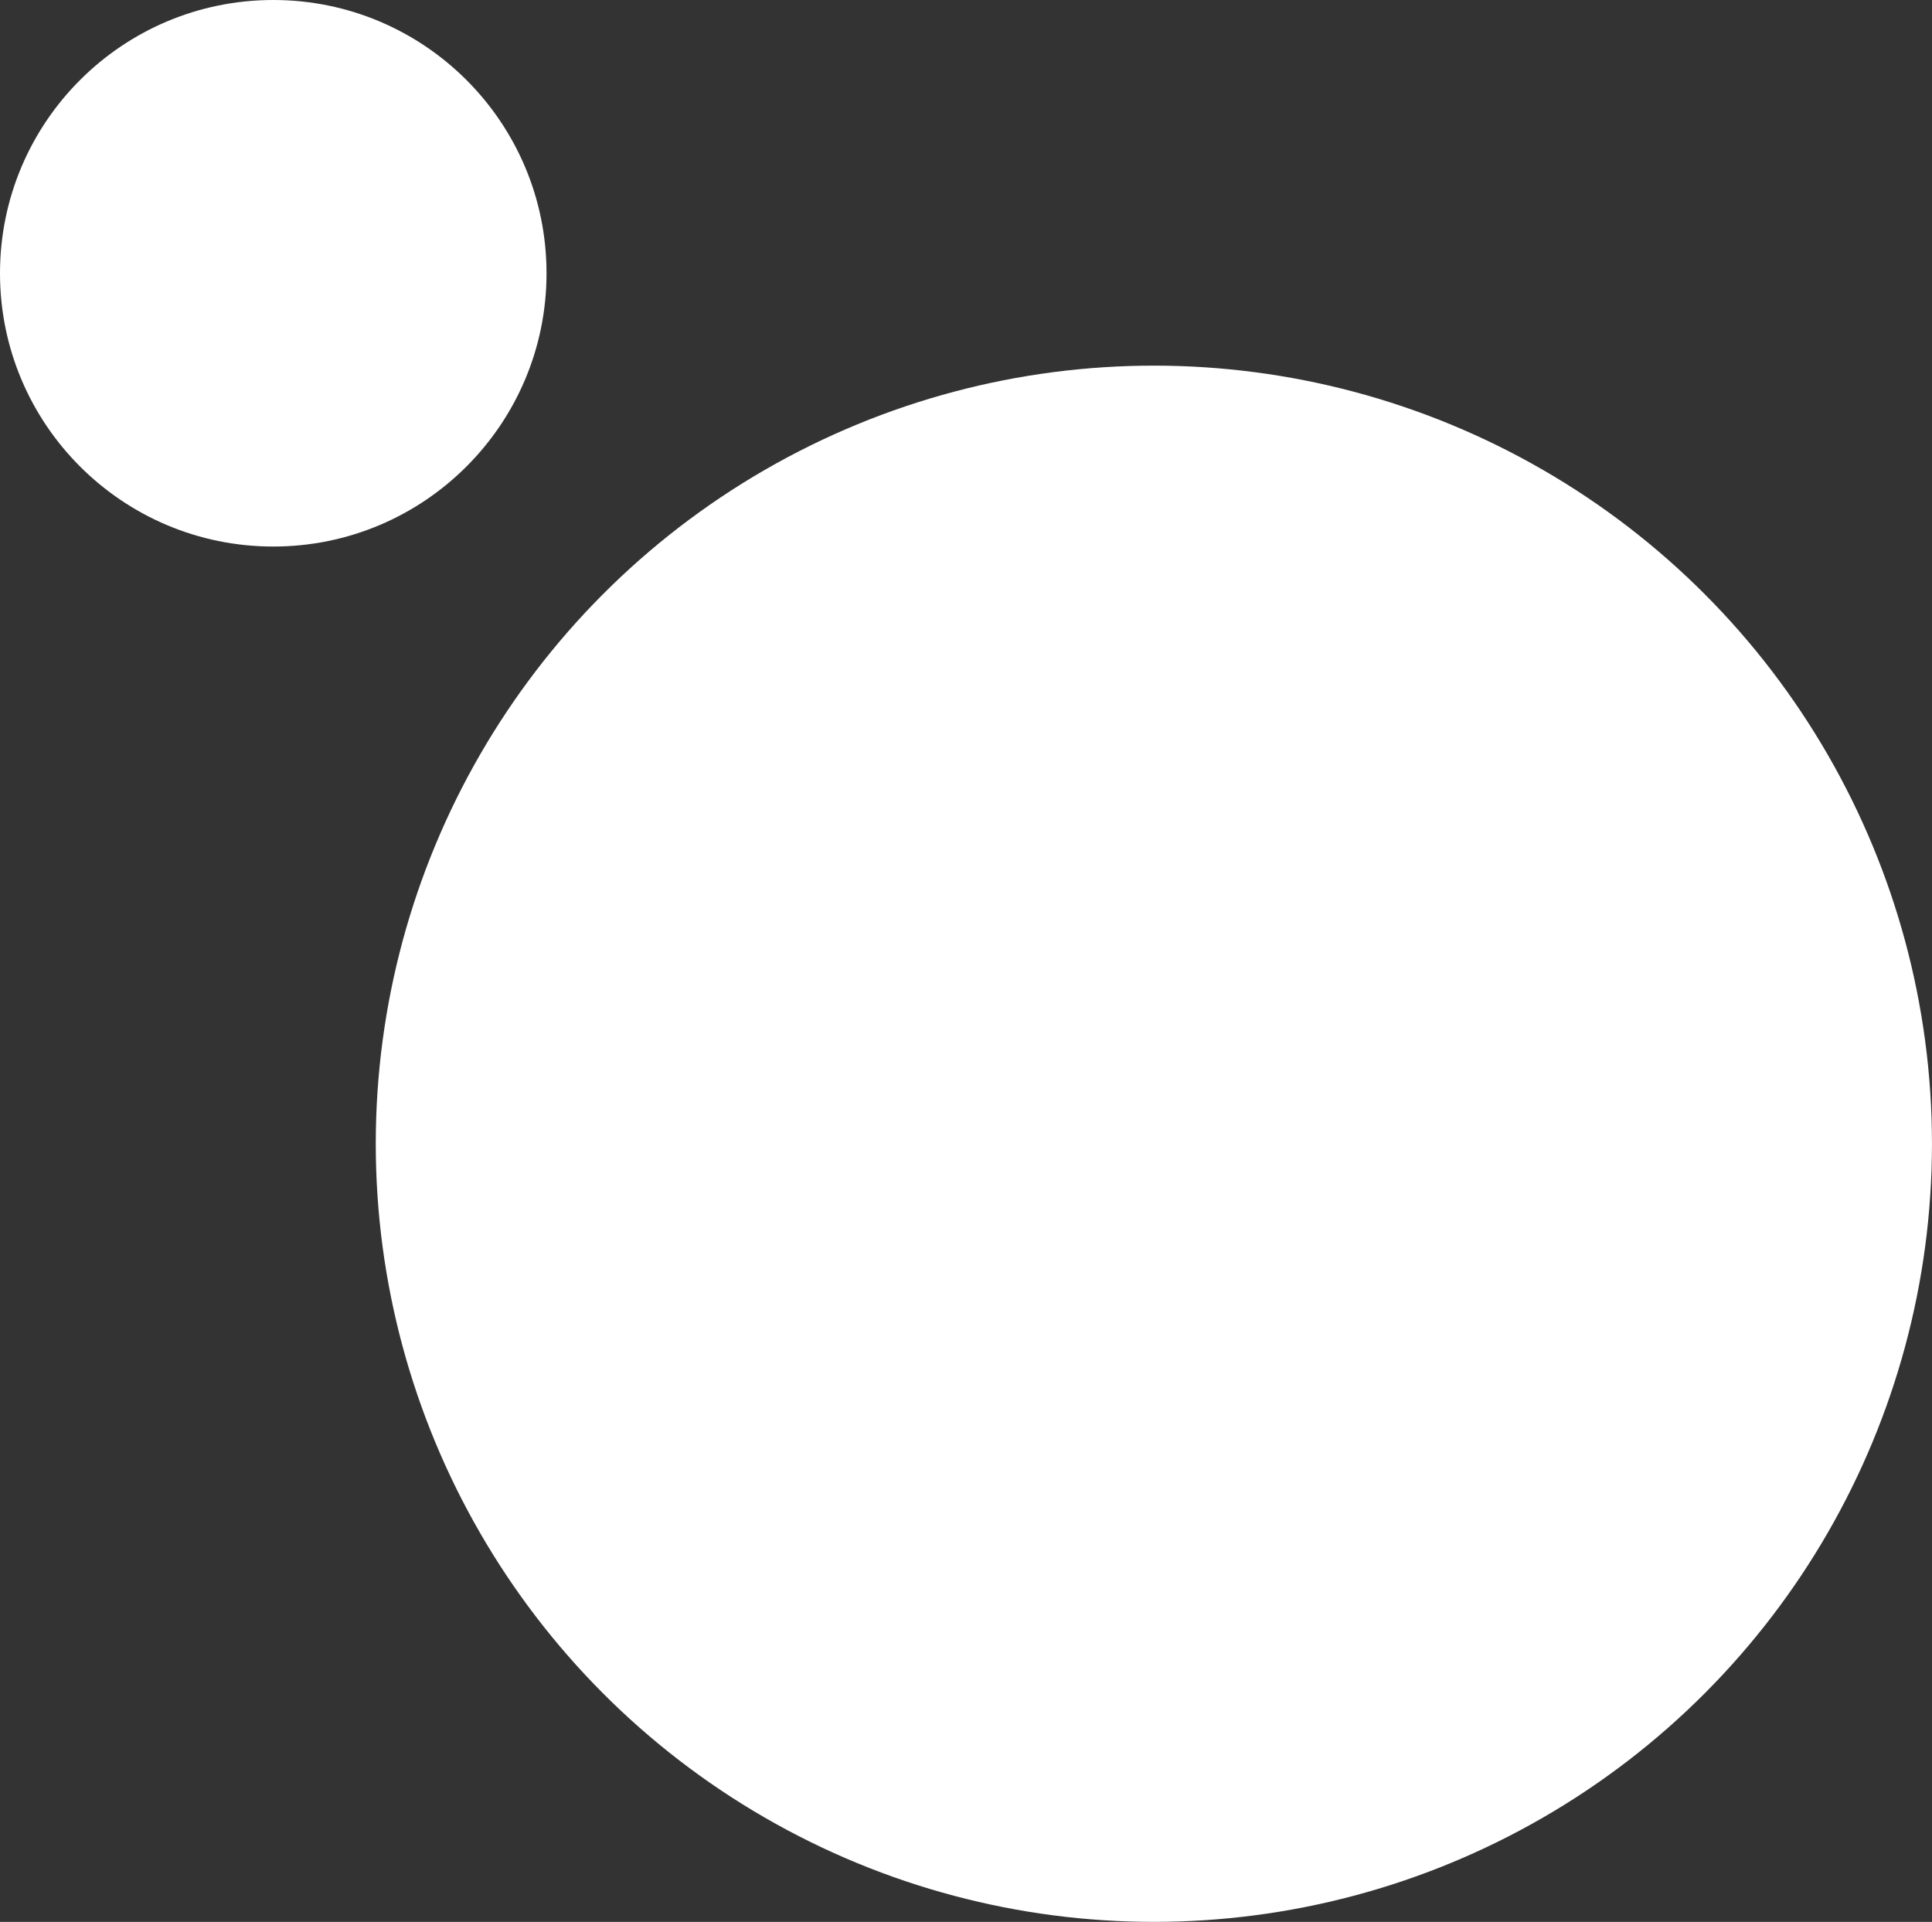
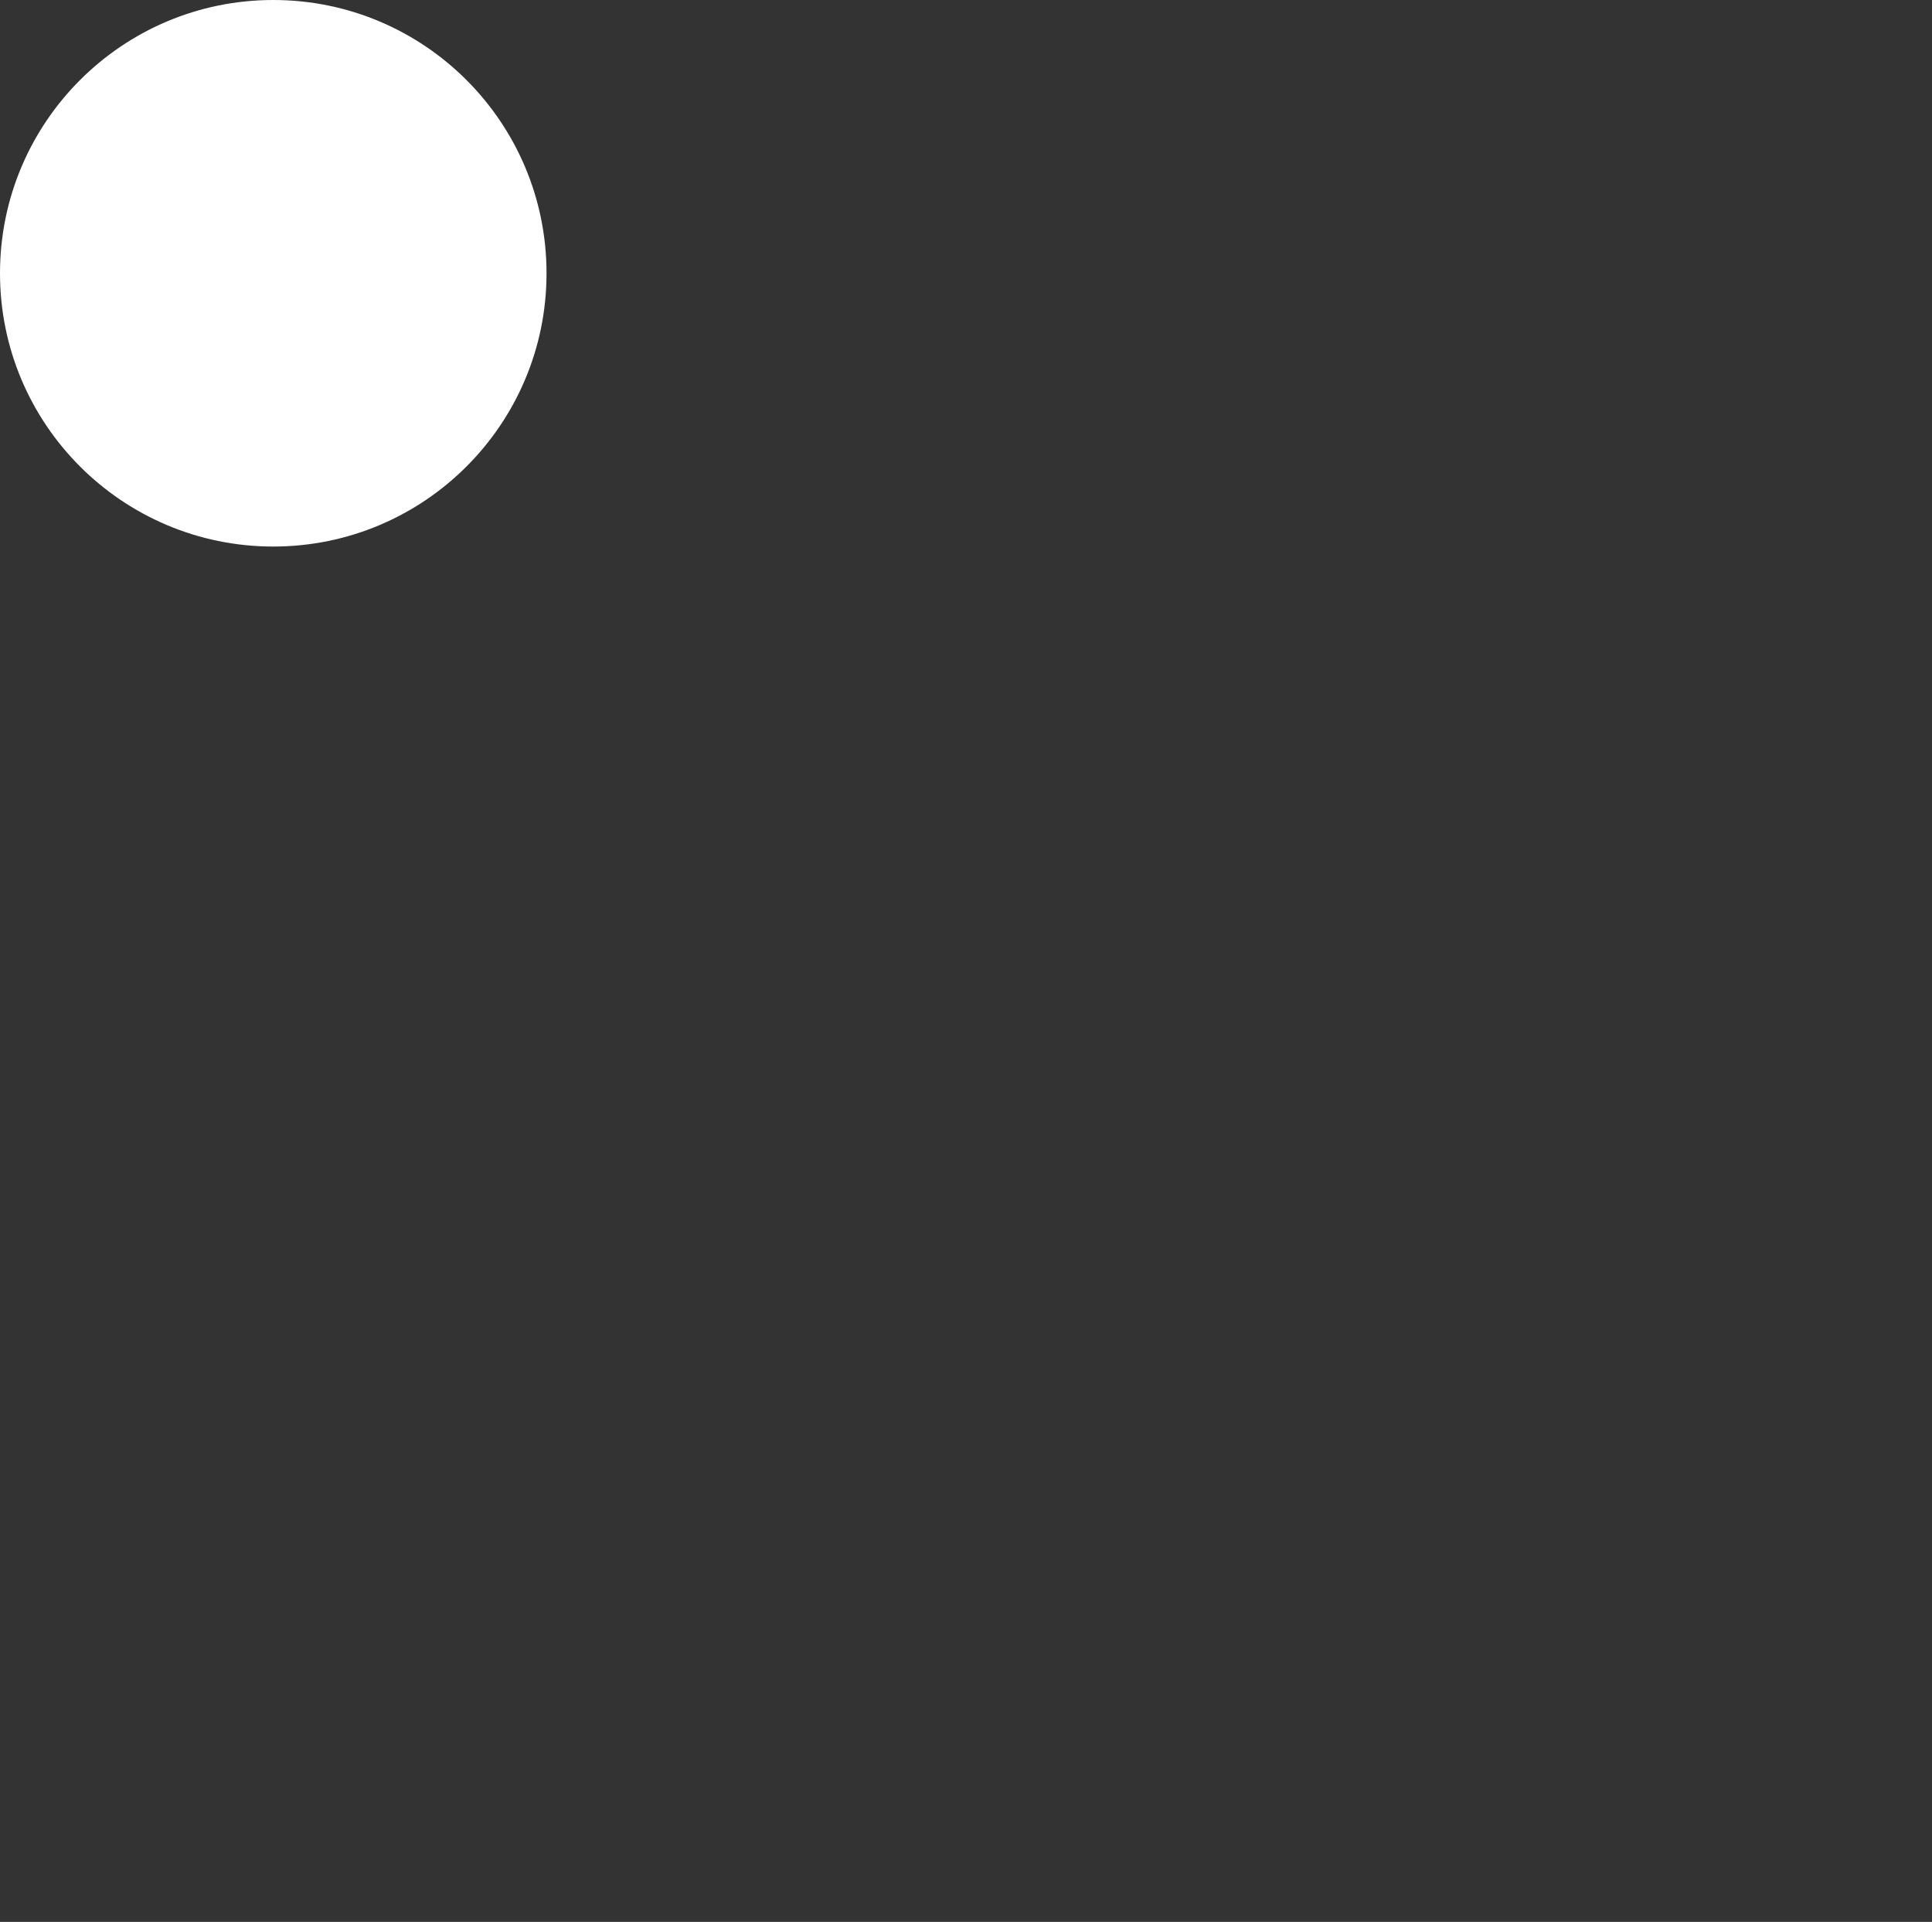
<svg xmlns="http://www.w3.org/2000/svg" id="Ebene_2" data-name="Ebene 2" width="649.32" height="645.91" viewBox="0 0 649.32 645.91">
  <rect x="0" y="0" width="649.32" height="645.91" fill="#333333" stroke="none" />
  <g id="Ebene_1-2" data-name="Ebene 1">
    <circle cx="91.84" cy="91.84" r="91.84" style="fill: #fff;" />
-     <circle cx="387.8" cy="384.39" r="261.51" style="fill: #fff;" />
  </g>
</svg>